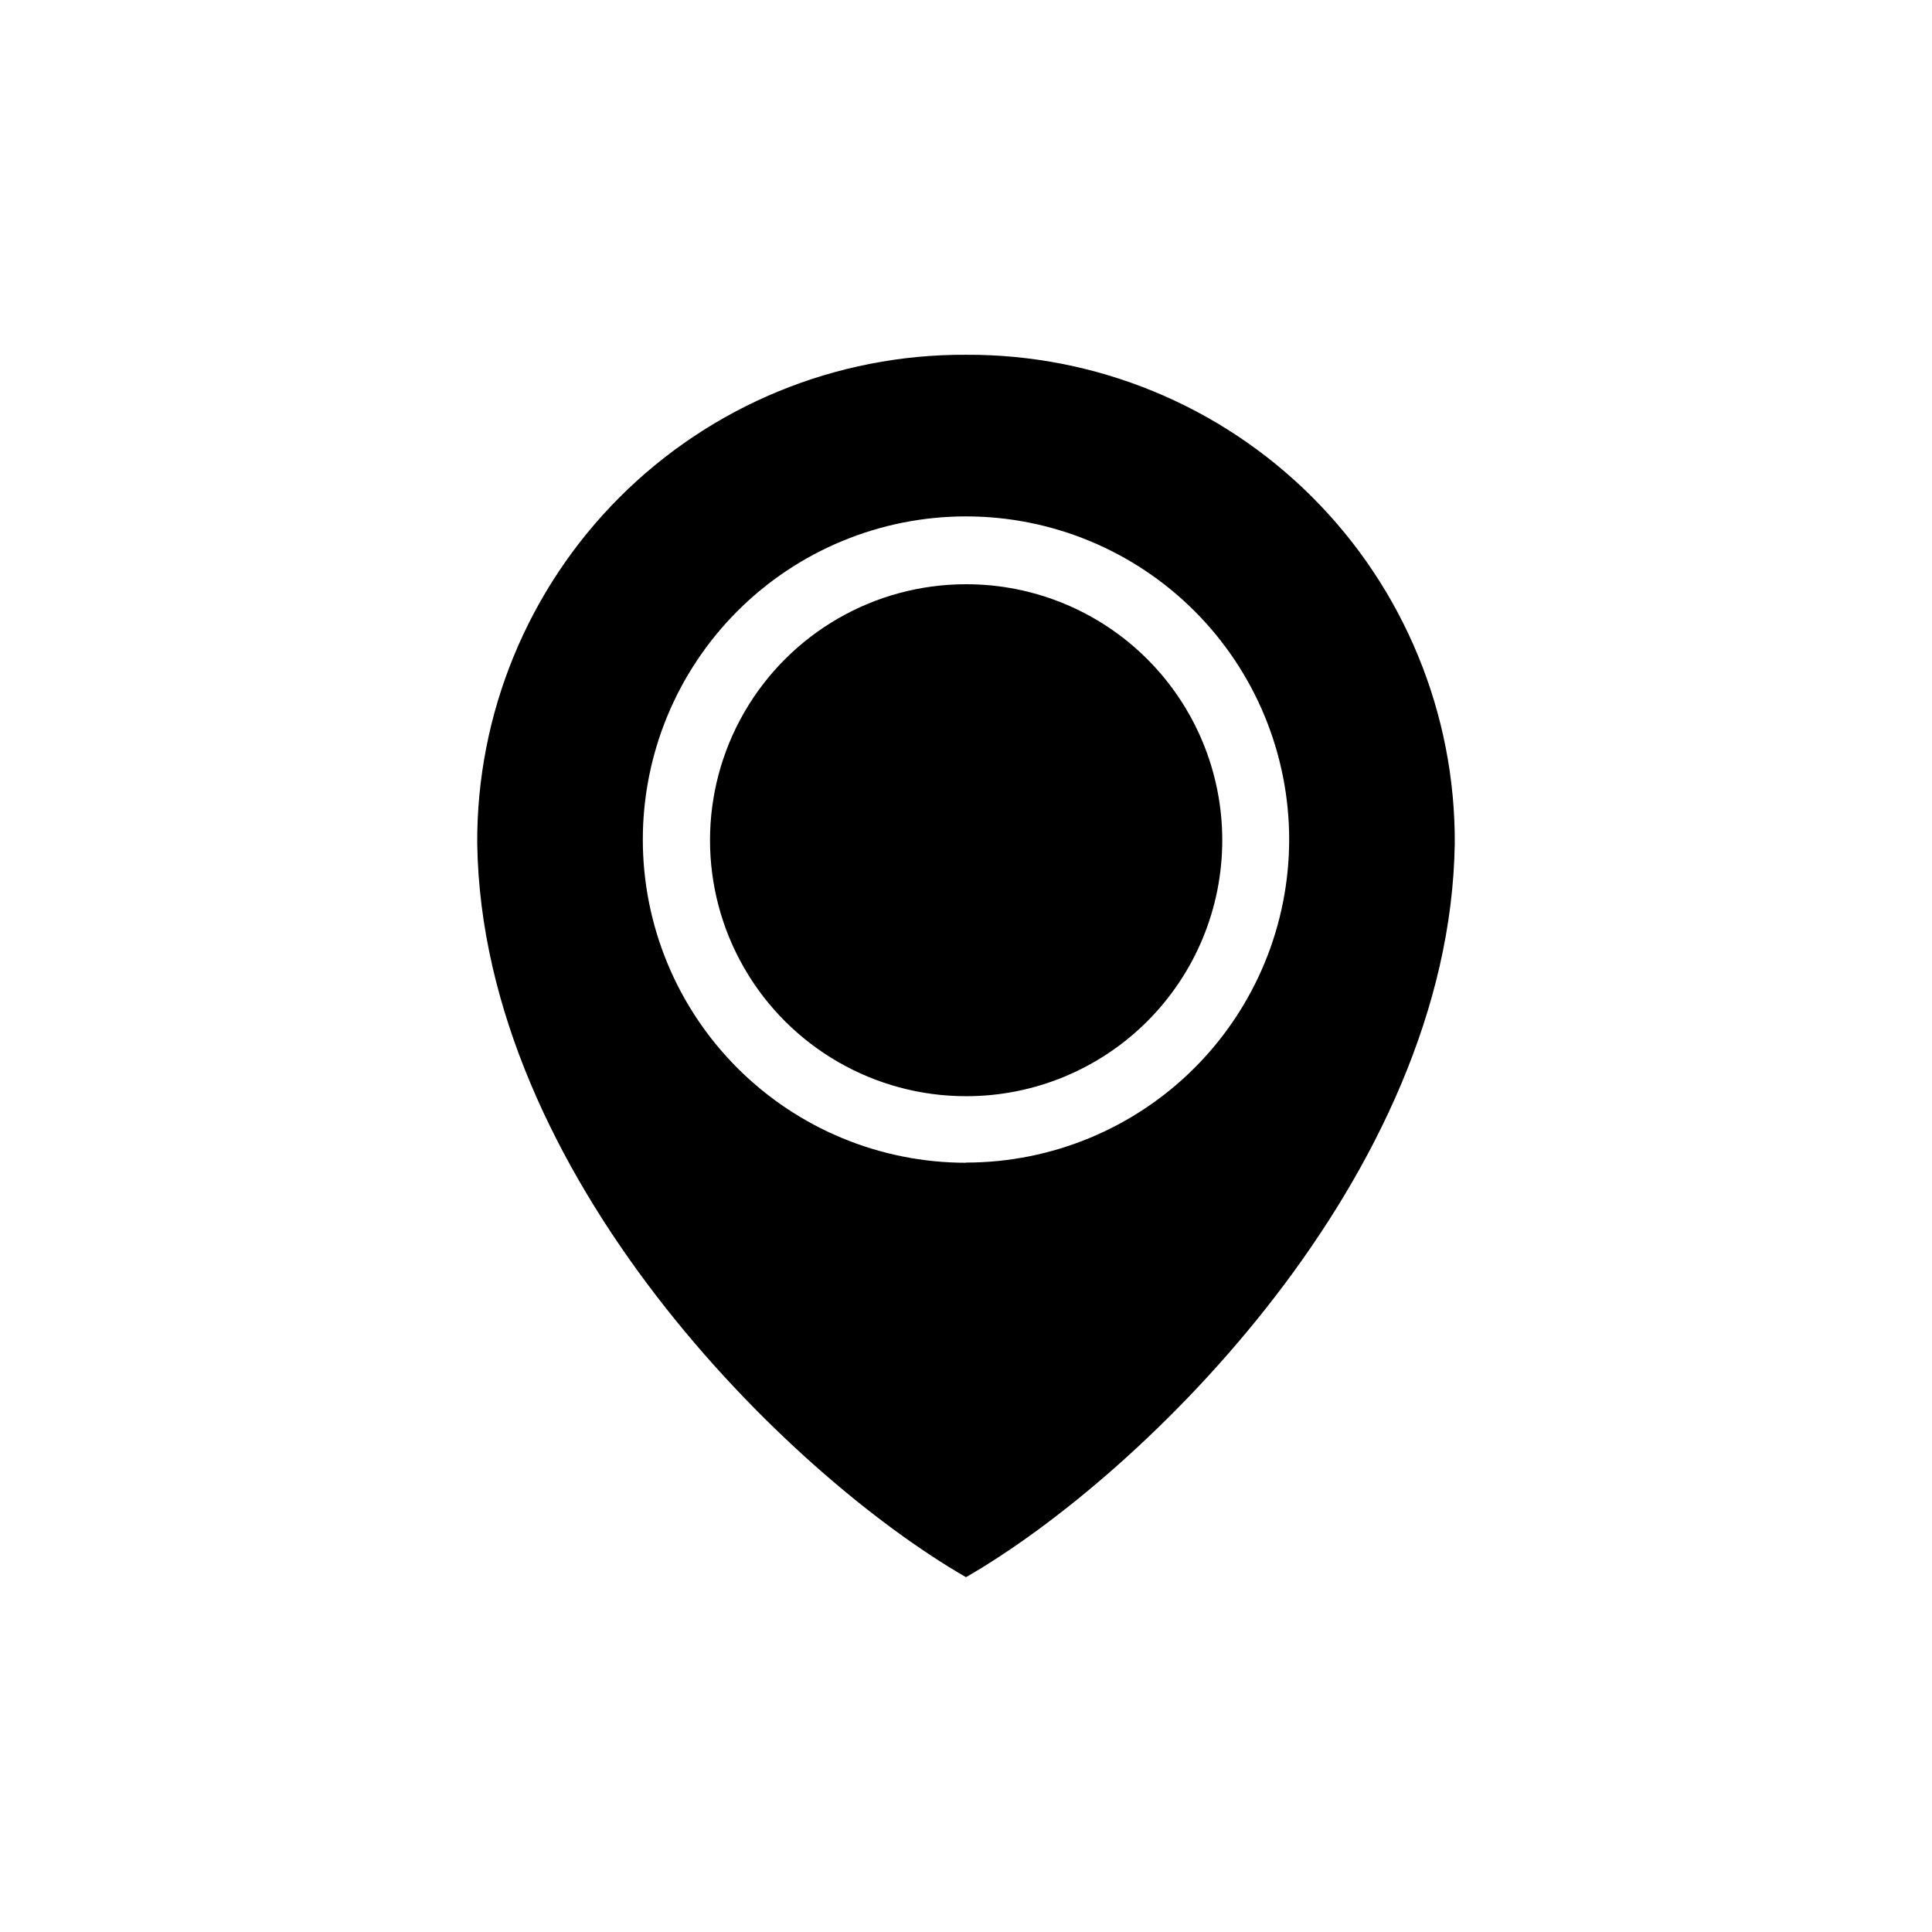
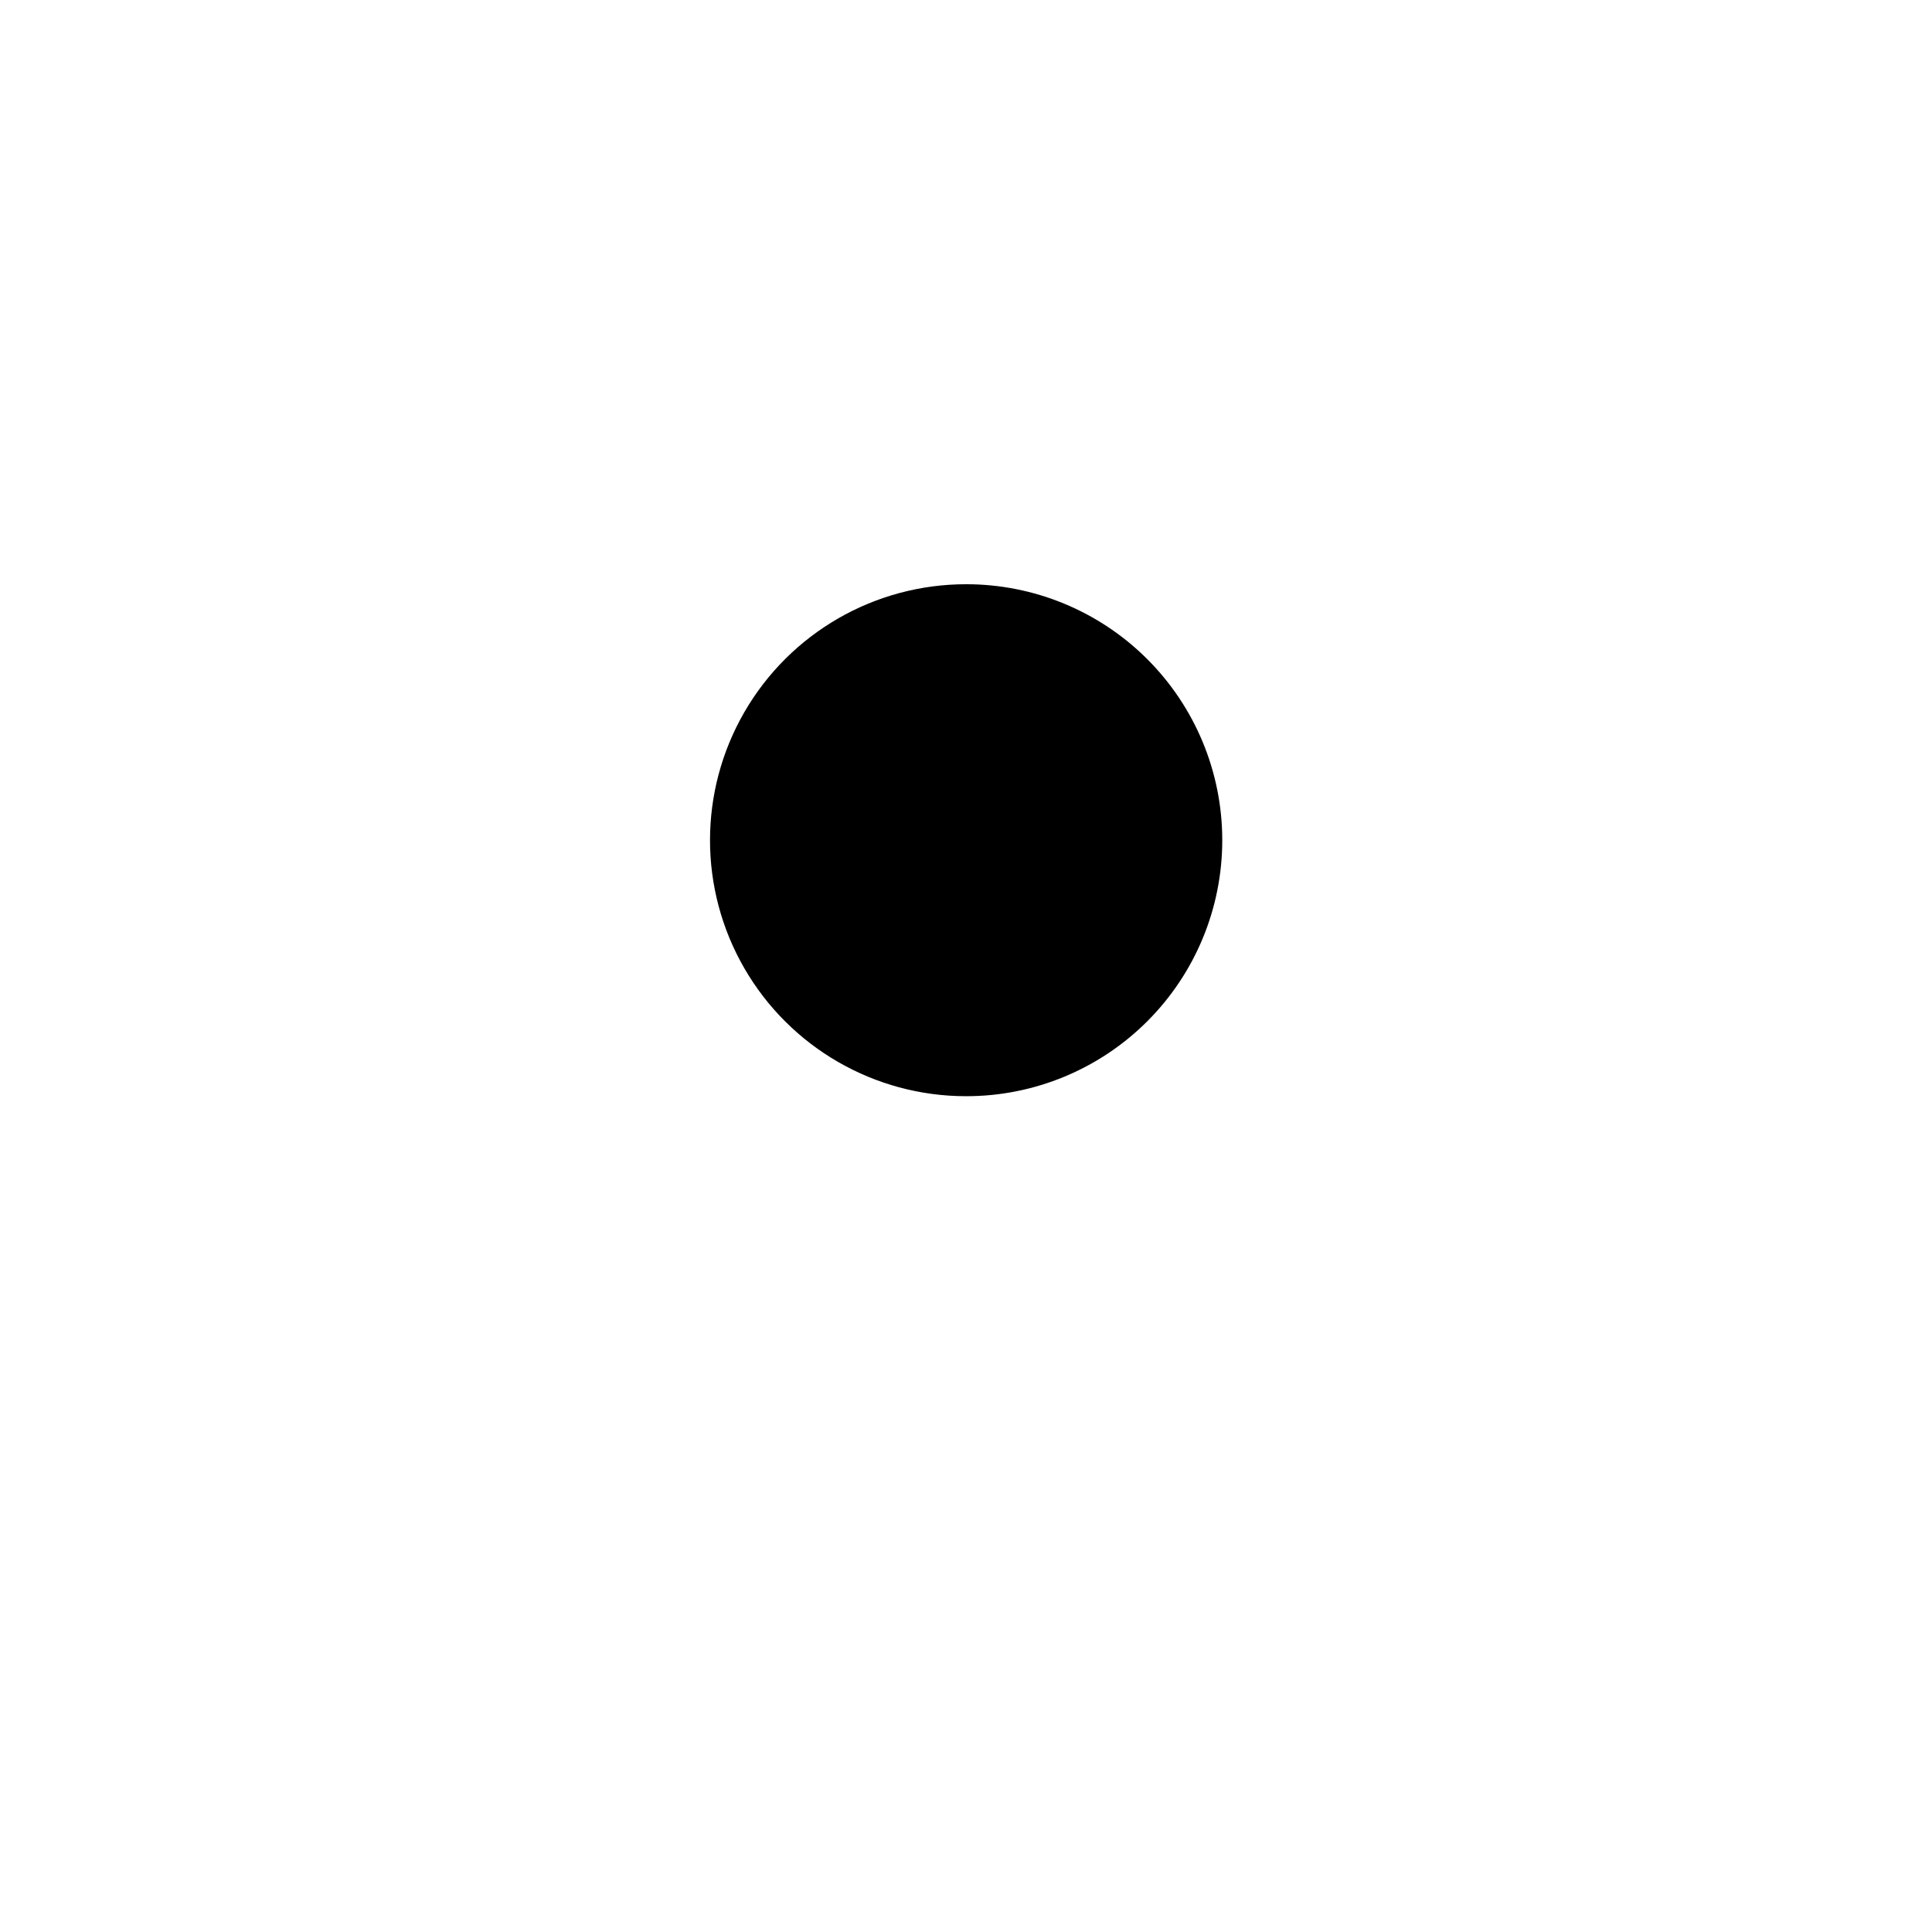
<svg xmlns="http://www.w3.org/2000/svg" fill="#000000" width="800px" height="800px" version="1.1" viewBox="144 144 512 512">
  <g>
-     <path d="m400 238.02c-34.41-0.176-67.457 13.414-91.785 37.746-24.332 24.328-37.922 57.375-37.746 91.785 1.309 87.863 82.273 167.21 129.53 194.42v-53.402 53.402c47.254-27.207 128.22-106.55 129.53-194.42 0.176-34.41-13.414-67.457-37.746-91.785-24.328-24.332-57.375-37.922-91.781-37.746zm0 214.12v0.004c-22.715 0-44.5-9.023-60.562-25.086s-25.086-37.848-25.086-60.562 9.023-44.5 25.086-60.562 37.848-25.086 60.562-25.086 44.5 9.023 60.559 25.086c16.062 16.062 25.086 37.848 25.086 60.562-0.012 22.707-9.043 44.477-25.102 60.527-16.062 16.051-37.84 25.07-60.543 25.07z" />
    <path d="m467.91 366.64c0-18-7.156-35.266-19.895-47.984-12.742-12.719-30.016-19.852-48.016-19.828-24.238 0-46.633 12.93-58.75 33.922-12.117 20.988-12.117 46.848 0 67.836 12.117 20.988 34.512 33.918 58.75 33.918 18.008 0.027 35.293-7.109 48.031-19.844 12.742-12.73 19.895-30.008 19.879-48.02z" />
  </g>
</svg>